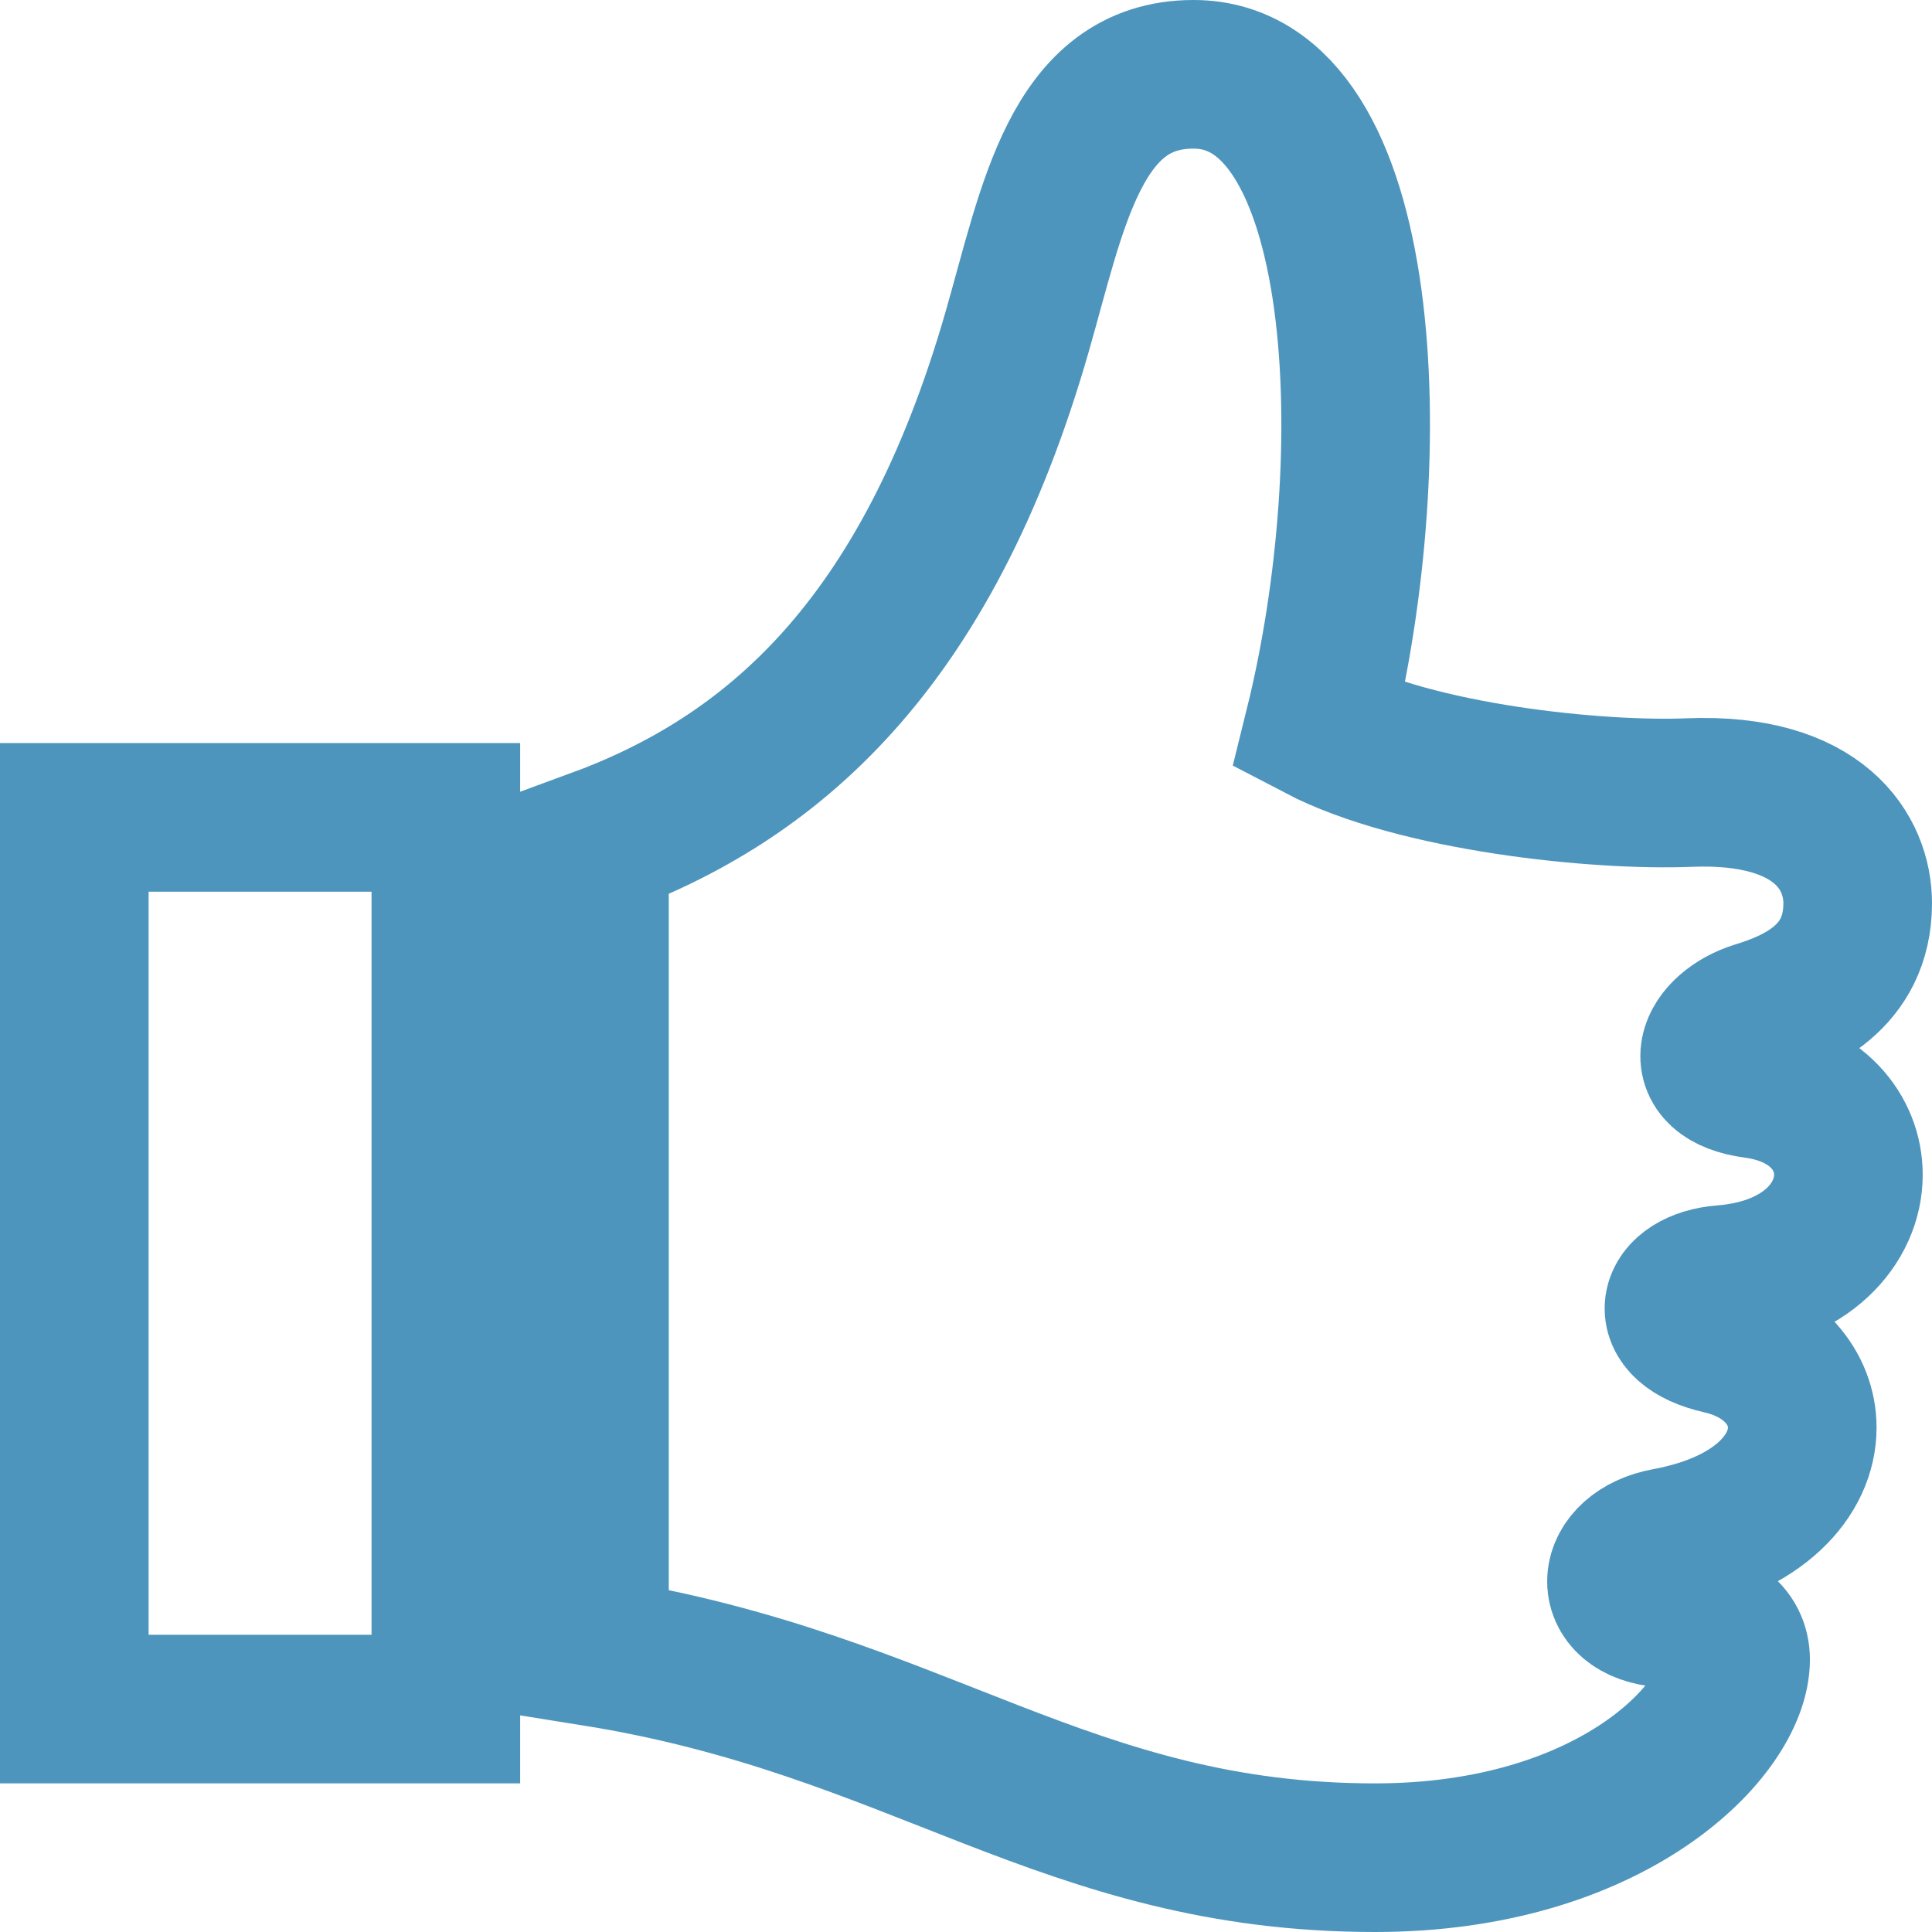
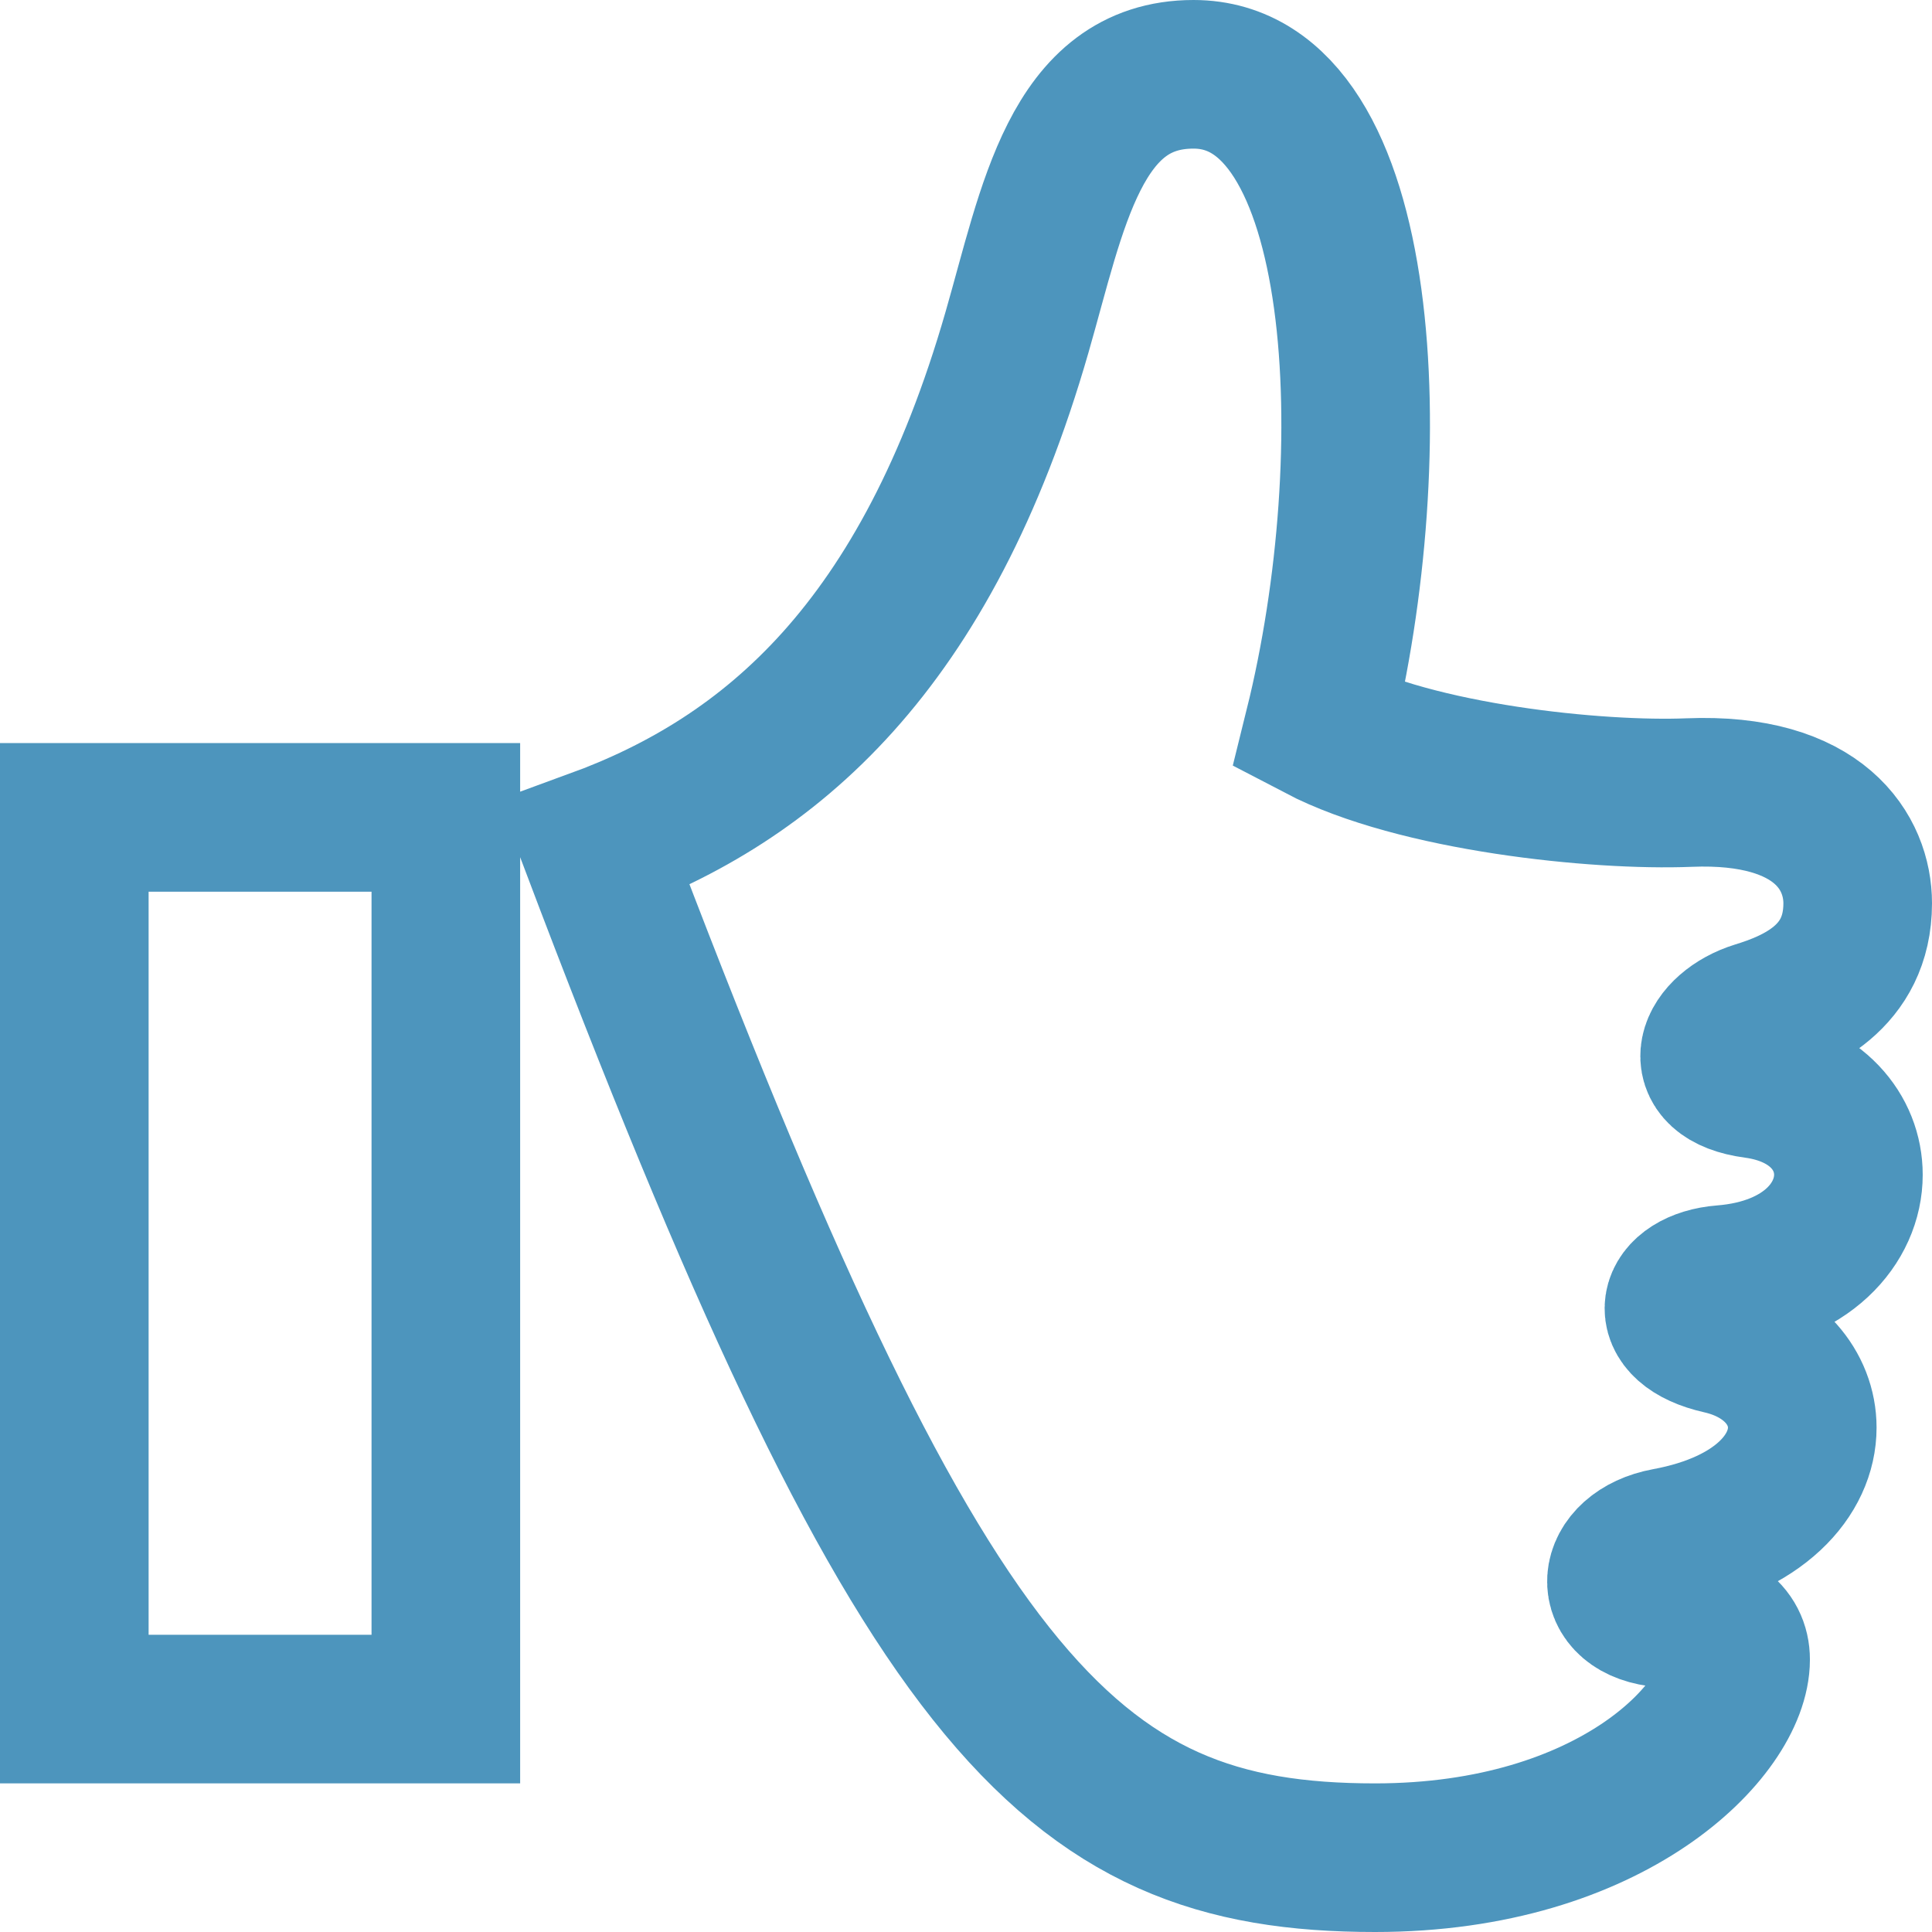
<svg xmlns="http://www.w3.org/2000/svg" width="26" height="26" viewBox="0 0 26 26" fill="none">
-   <path d="M6 23H1V11H6V23ZM23.615 14.588C22.758 14.473 23.037 13.854 23.646 13.666C24.167 13.506 25 13.166 25 12.156C25 11.484 24.5 10.594 22.729 10.666C21.501 10.716 19.063 10.468 17.75 9.781C18.656 6.125 18.438 1 16.062 1C14.468 1 14.166 2.807 13.687 4.469C12.466 8.711 10.375 10.486 8 11.354V22.232C12.382 22.933 14.345 25 18.505 25C21.703 25 23.357 23.265 23.357 22.334C23.357 21.999 23.085 21.761 22.397 21.708C21.586 21.646 21.663 20.896 22.428 20.755C23.696 20.521 24.254 19.841 24.254 19.212C24.254 18.683 23.858 18.19 23.156 18.031C22.319 17.842 22.492 17.274 23.187 17.219C24.32 17.129 24.875 16.455 24.875 15.809C24.875 15.244 24.451 14.7 23.615 14.588V14.588Z" stroke="#4D95BD" stroke-width="2" />
+   <path d="M6 23H1V11H6V23ZM23.615 14.588C22.758 14.473 23.037 13.854 23.646 13.666C24.167 13.506 25 13.166 25 12.156C25 11.484 24.5 10.594 22.729 10.666C21.501 10.716 19.063 10.468 17.75 9.781C18.656 6.125 18.438 1 16.062 1C14.468 1 14.166 2.807 13.687 4.469C12.466 8.711 10.375 10.486 8 11.354C12.382 22.933 14.345 25 18.505 25C21.703 25 23.357 23.265 23.357 22.334C23.357 21.999 23.085 21.761 22.397 21.708C21.586 21.646 21.663 20.896 22.428 20.755C23.696 20.521 24.254 19.841 24.254 19.212C24.254 18.683 23.858 18.19 23.156 18.031C22.319 17.842 22.492 17.274 23.187 17.219C24.32 17.129 24.875 16.455 24.875 15.809C24.875 15.244 24.451 14.7 23.615 14.588V14.588Z" stroke="#4D95BD" stroke-width="2" />
</svg>